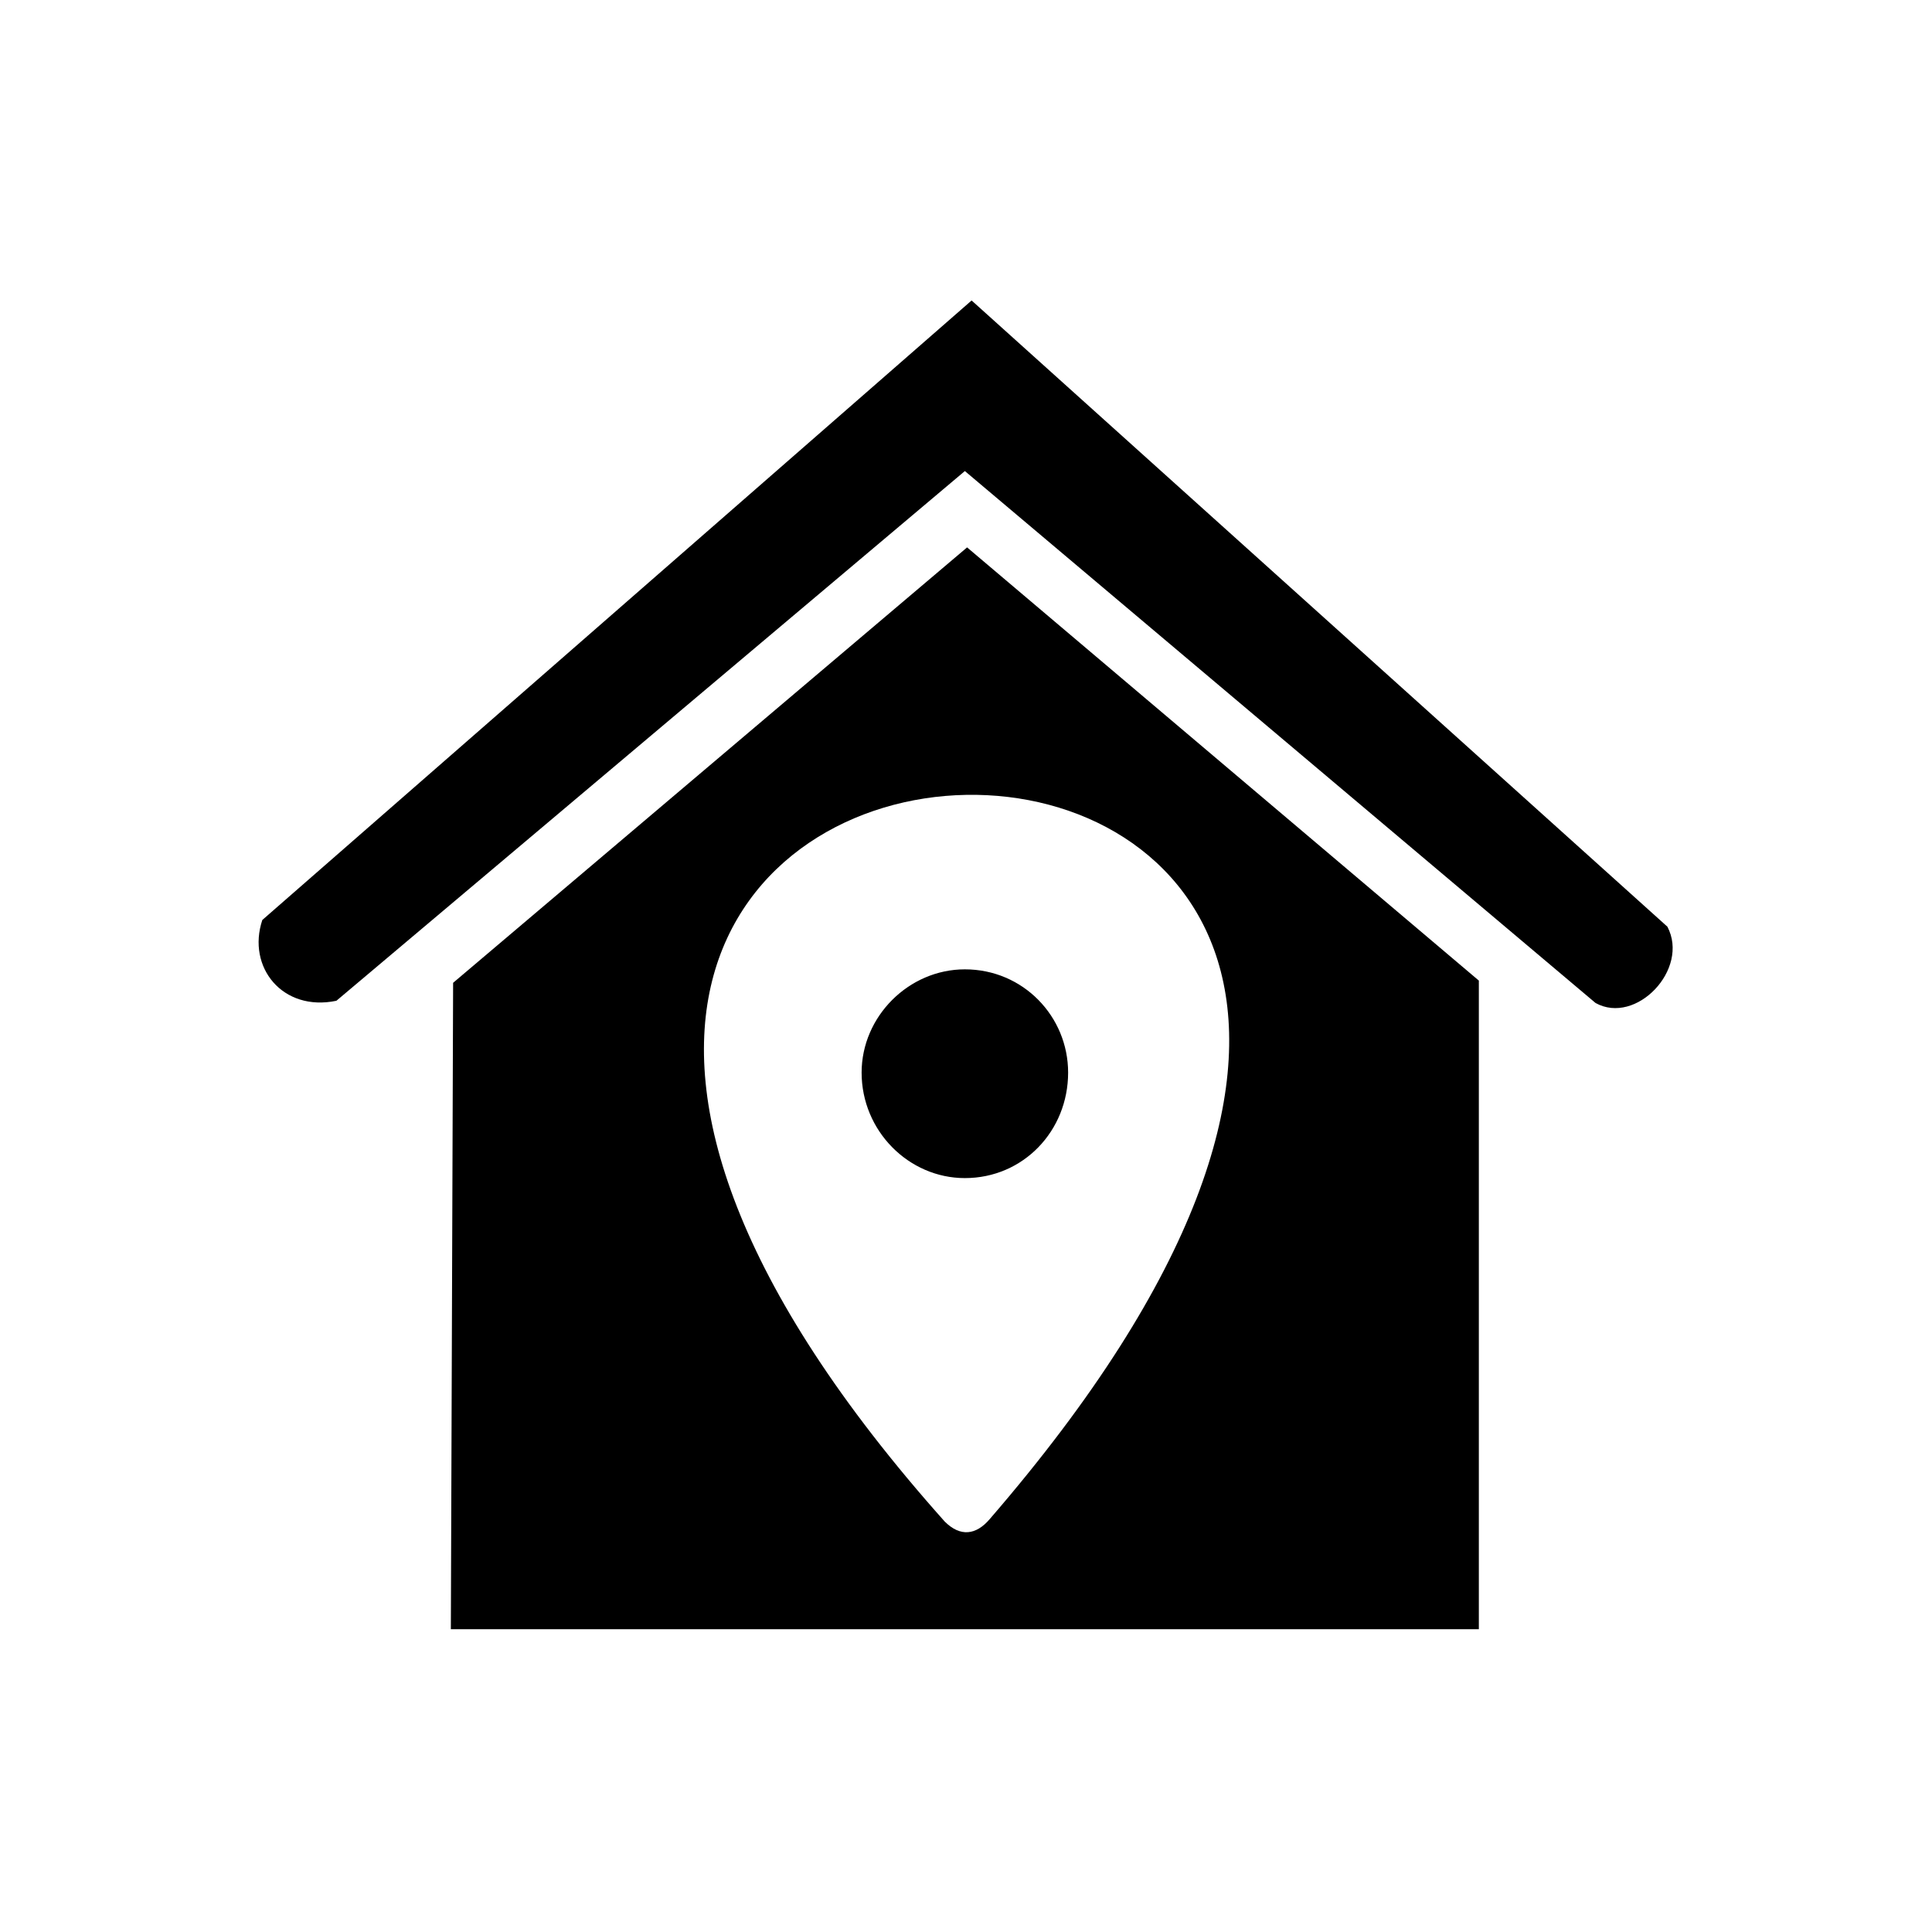
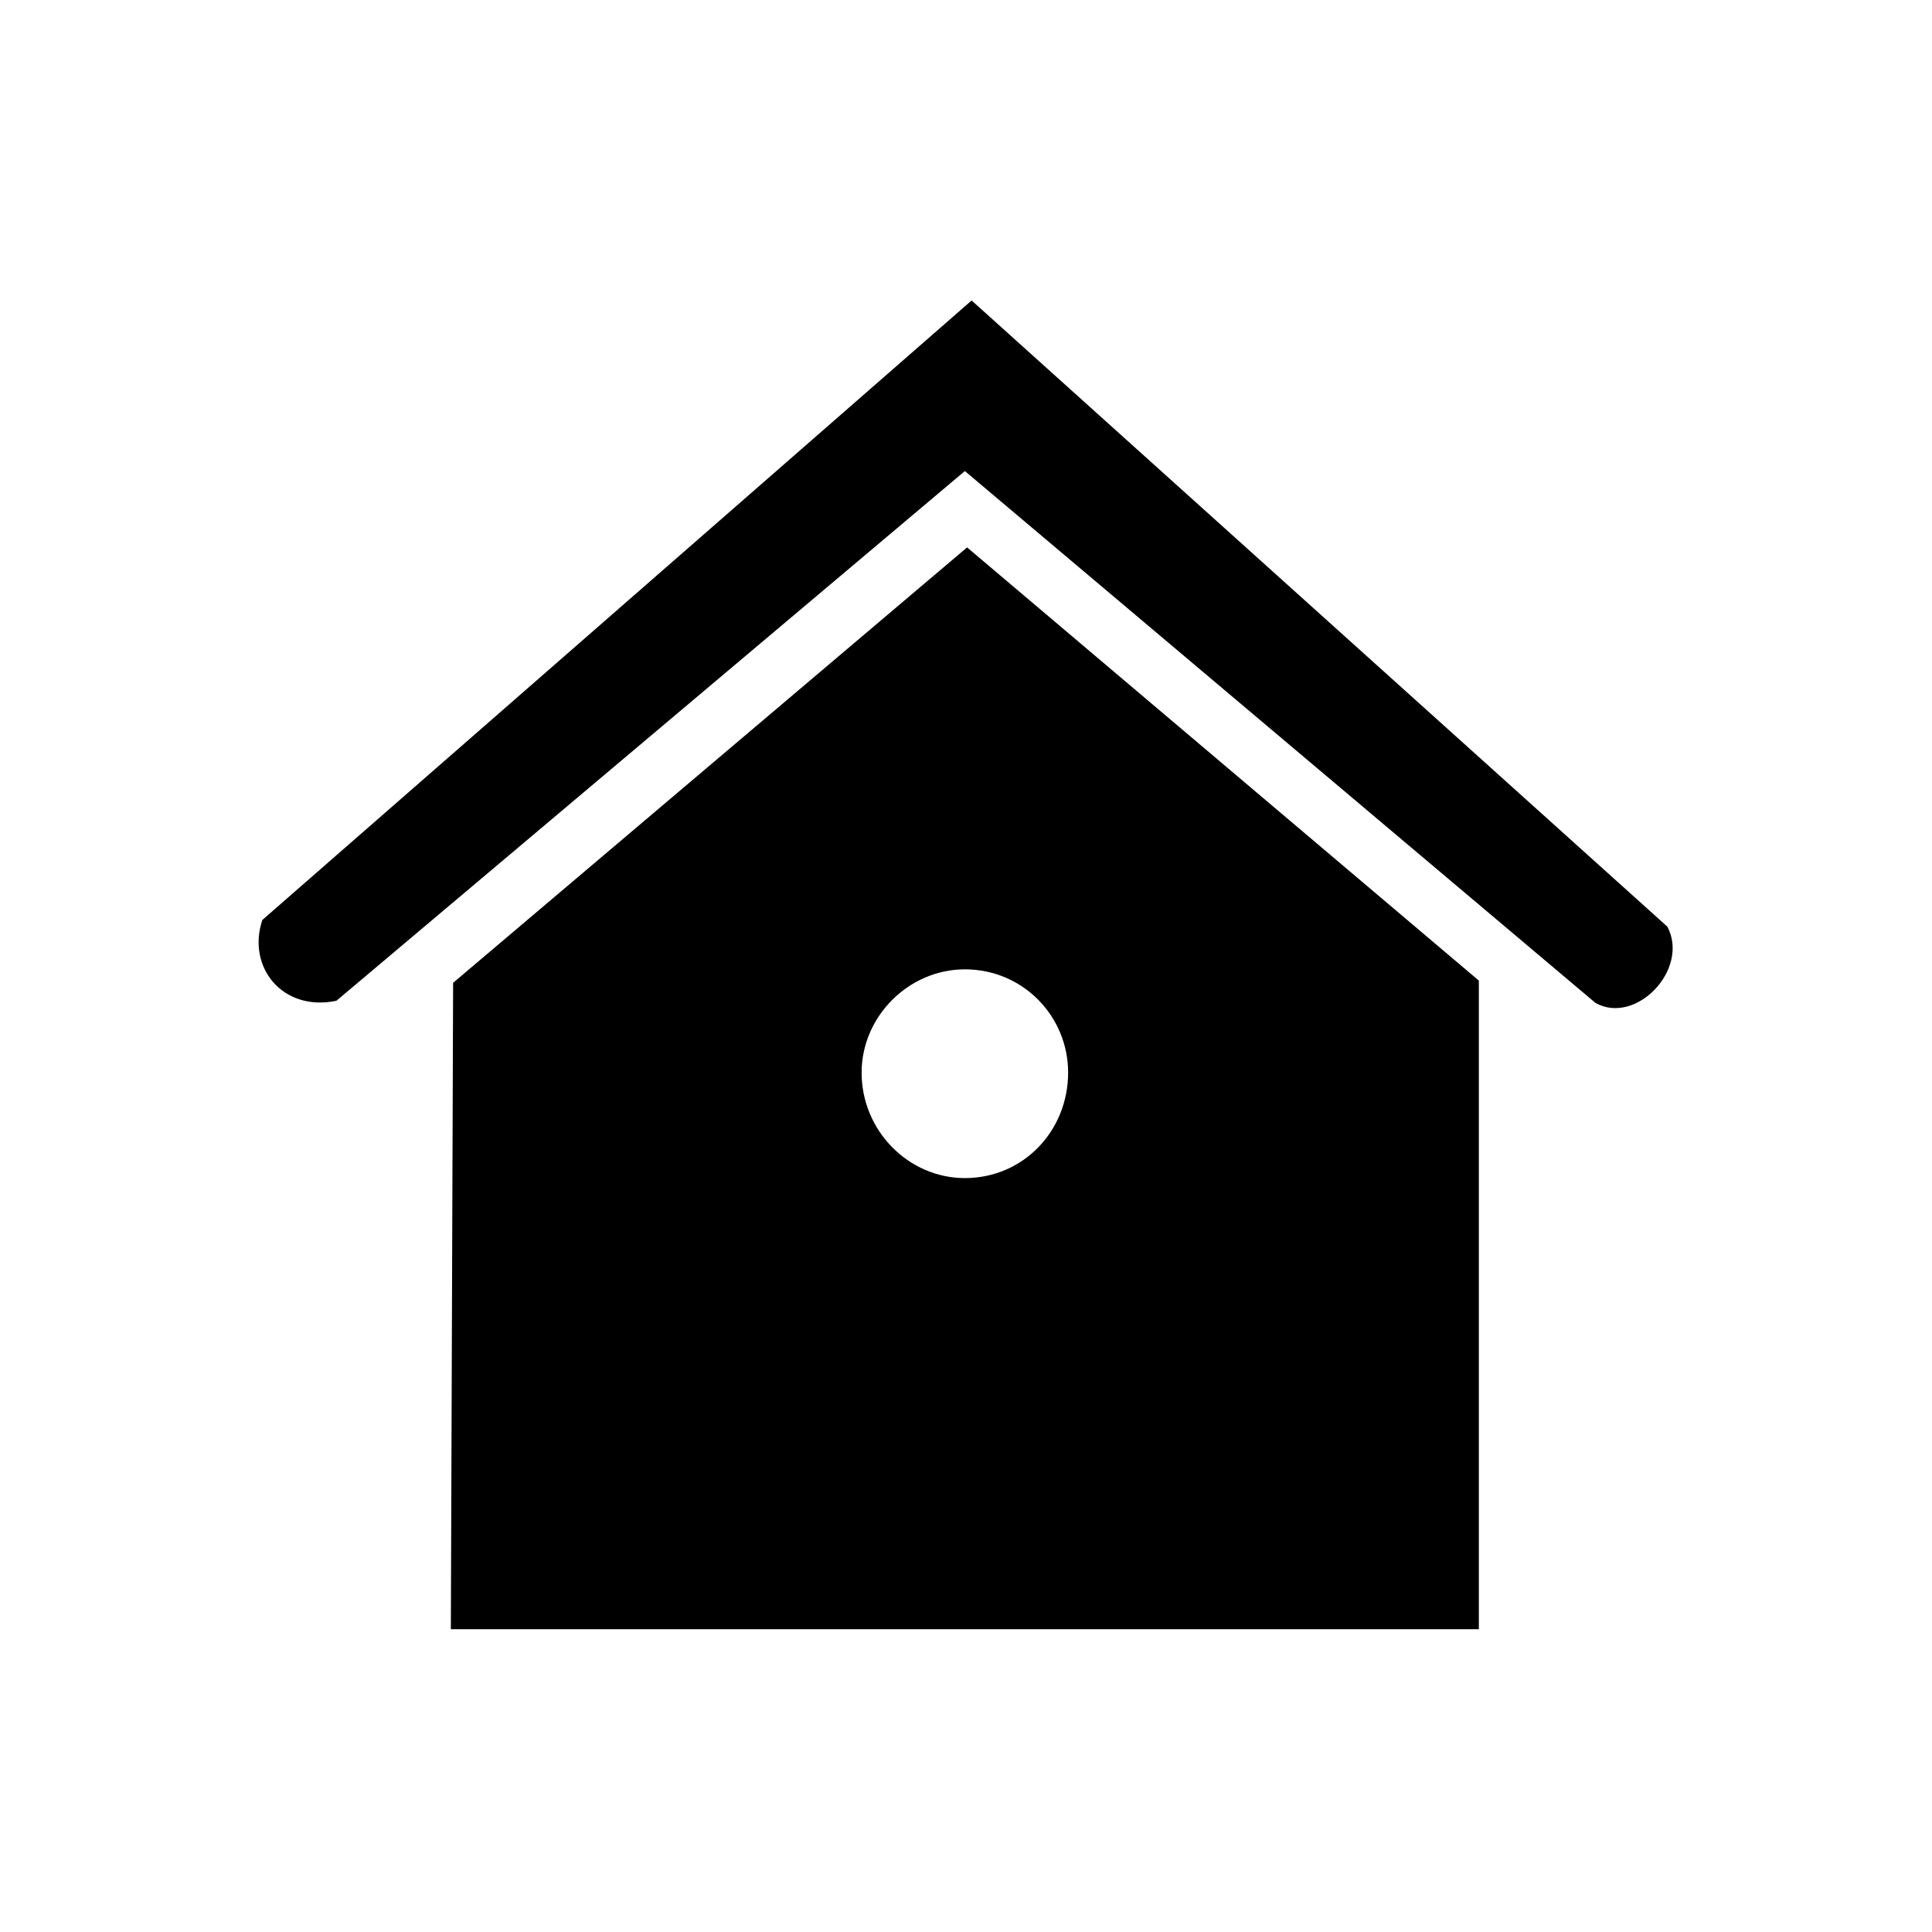
<svg xmlns="http://www.w3.org/2000/svg" fill="#000000" width="800px" height="800px" version="1.1" viewBox="144 144 512 512">
-   <path d="m213.52 387.8c-4.164 12.492 5.352 24.387 19.629 21.414l166.55-140.38 167.14 140.97c10.707 5.949 24.98-8.922 19.035-20.223l-184.39-165.95-187.96 164.17zm186.18 13.086c15.465 0 27.363 12.492 27.363 27.363 0 15.465-11.895 27.957-27.363 27.957-14.871 0-27.363-12.492-27.363-27.957 0-14.871 12.492-27.363 27.363-27.363zm-135.62 3.57 136.21-115.39 135.62 114.8v171.9h-272.43zm130.27 142.76c4.164 4.164 8.328 3.57 11.895-0.594 224.84-259.93-237.33-252.2-11.895 0.594z" fill-rule="evenodd" />
+   <path d="m213.52 387.8c-4.164 12.492 5.352 24.387 19.629 21.414l166.55-140.38 167.14 140.97c10.707 5.949 24.98-8.922 19.035-20.223l-184.39-165.95-187.96 164.17zm186.18 13.086c15.465 0 27.363 12.492 27.363 27.363 0 15.465-11.895 27.957-27.363 27.957-14.871 0-27.363-12.492-27.363-27.957 0-14.871 12.492-27.363 27.363-27.363zm-135.62 3.57 136.21-115.39 135.62 114.8v171.9h-272.43zm130.27 142.76z" fill-rule="evenodd" />
</svg>